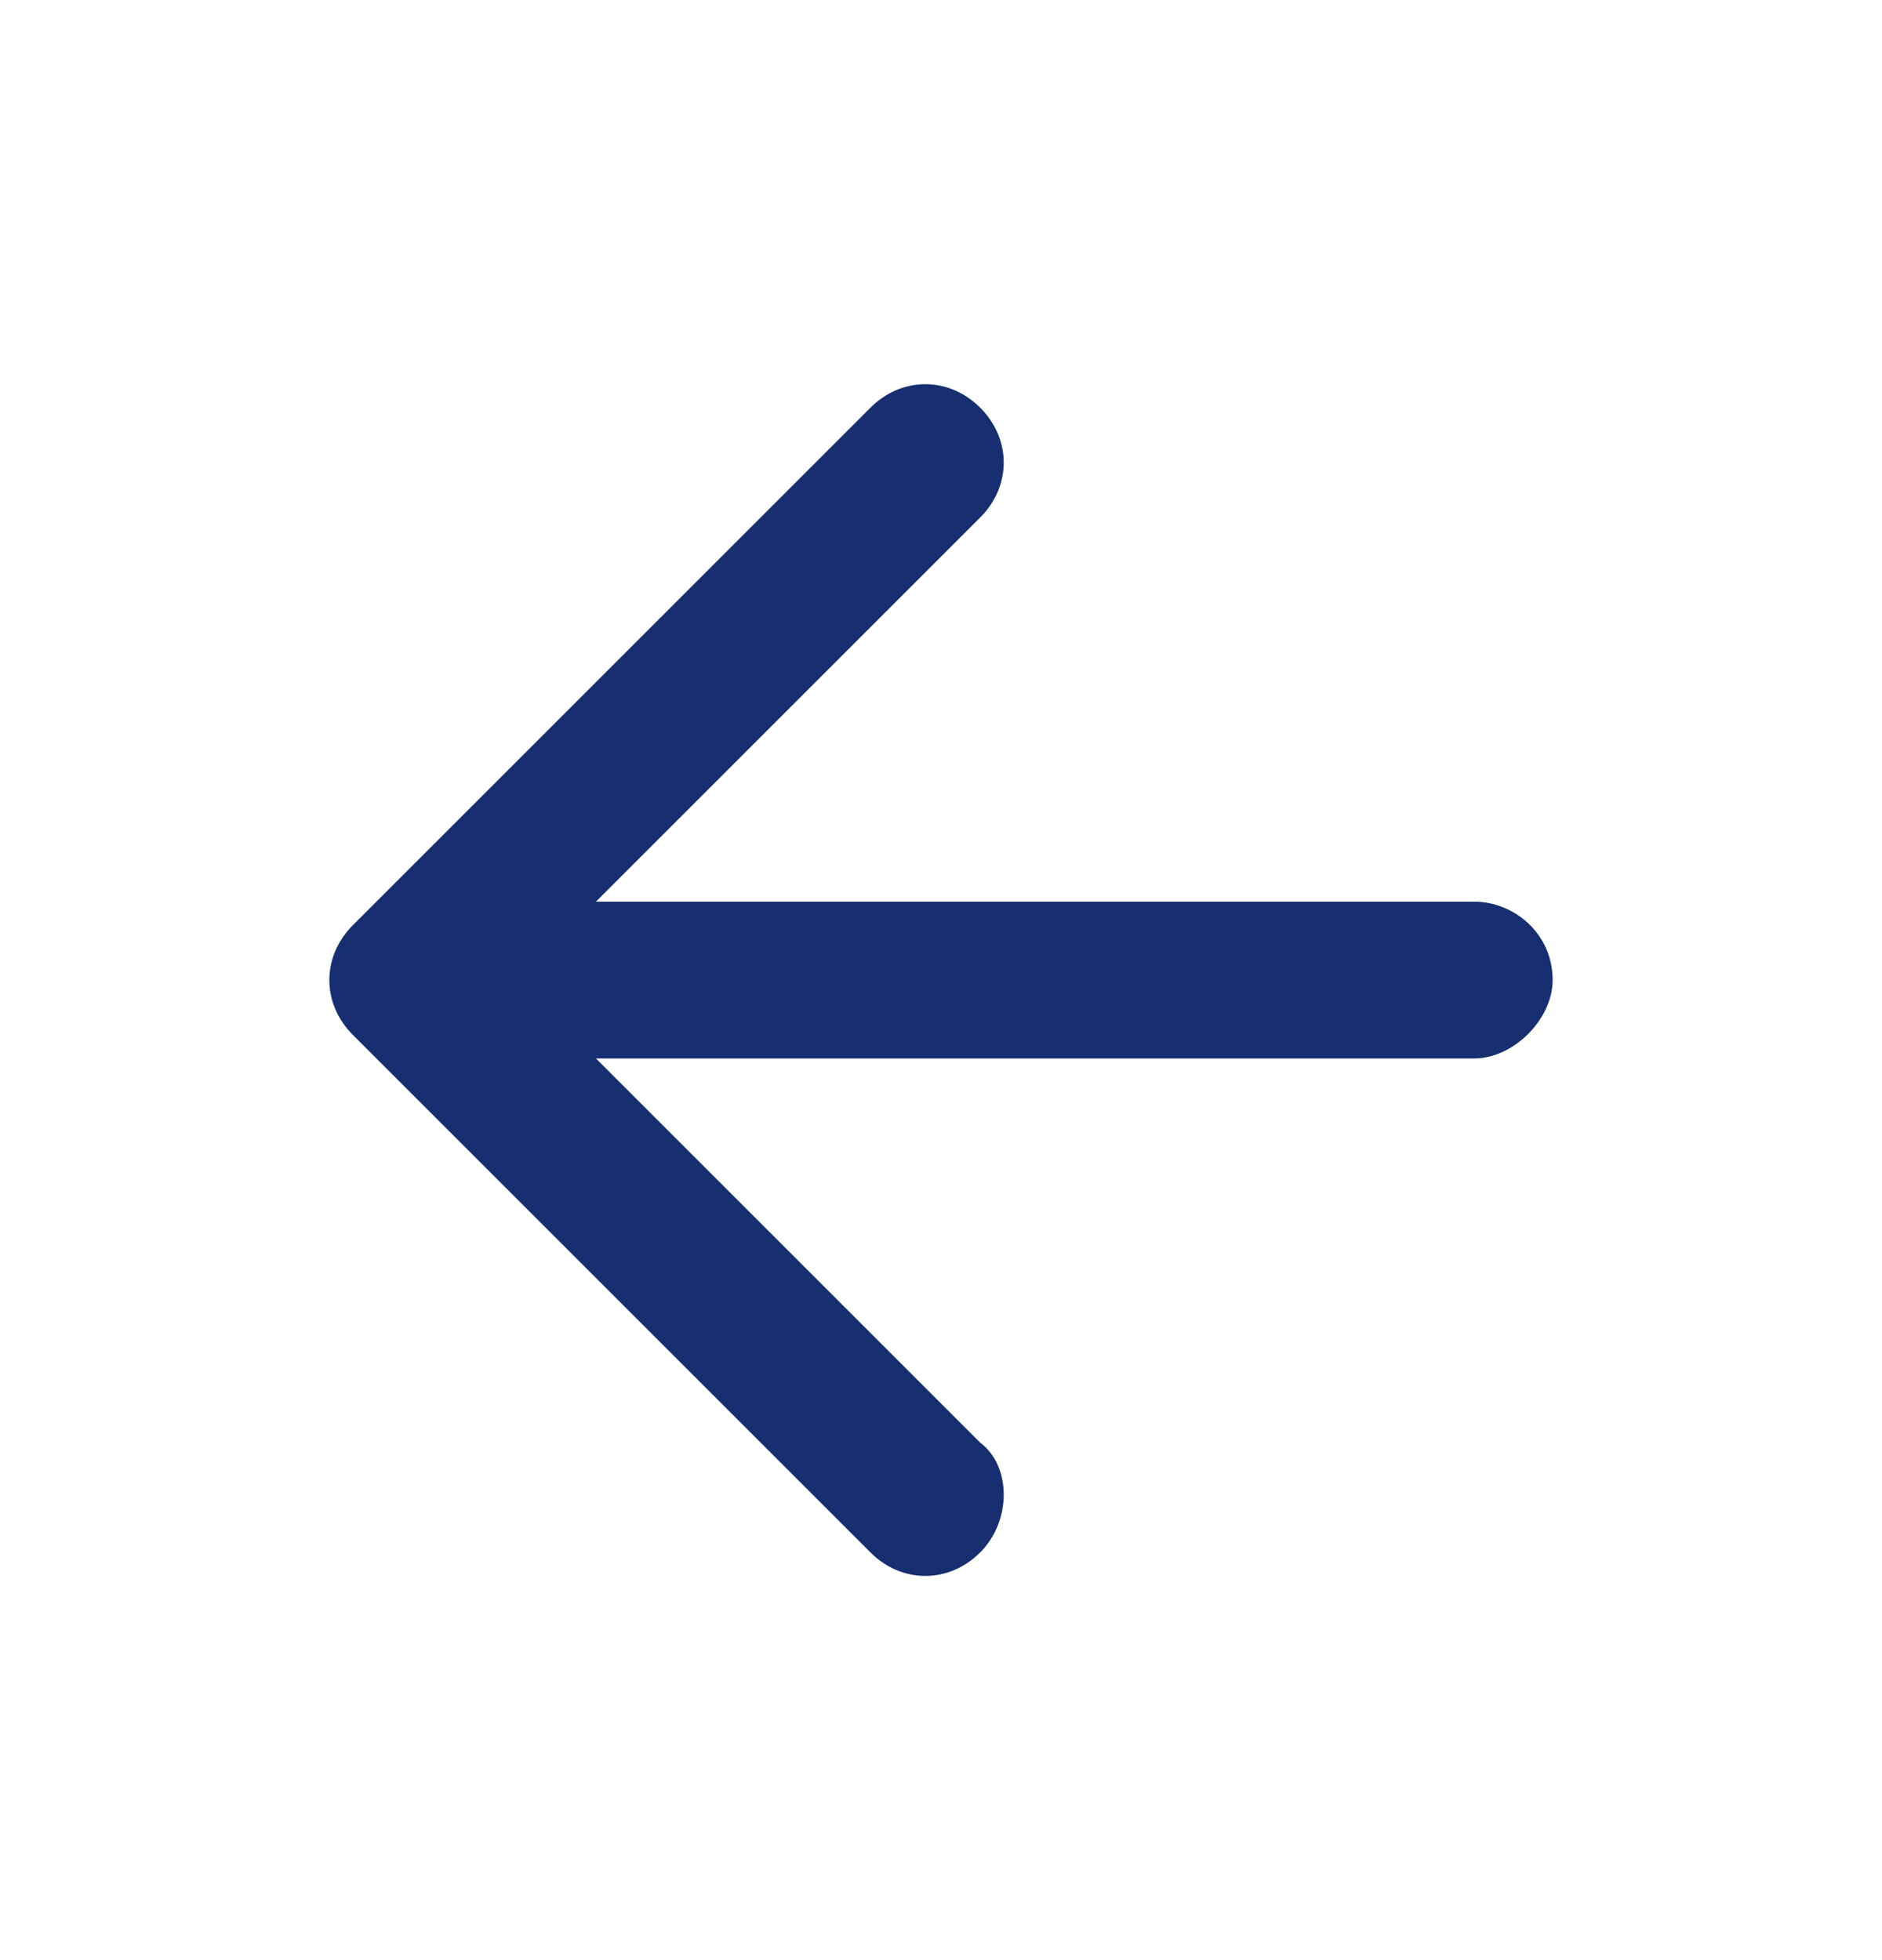
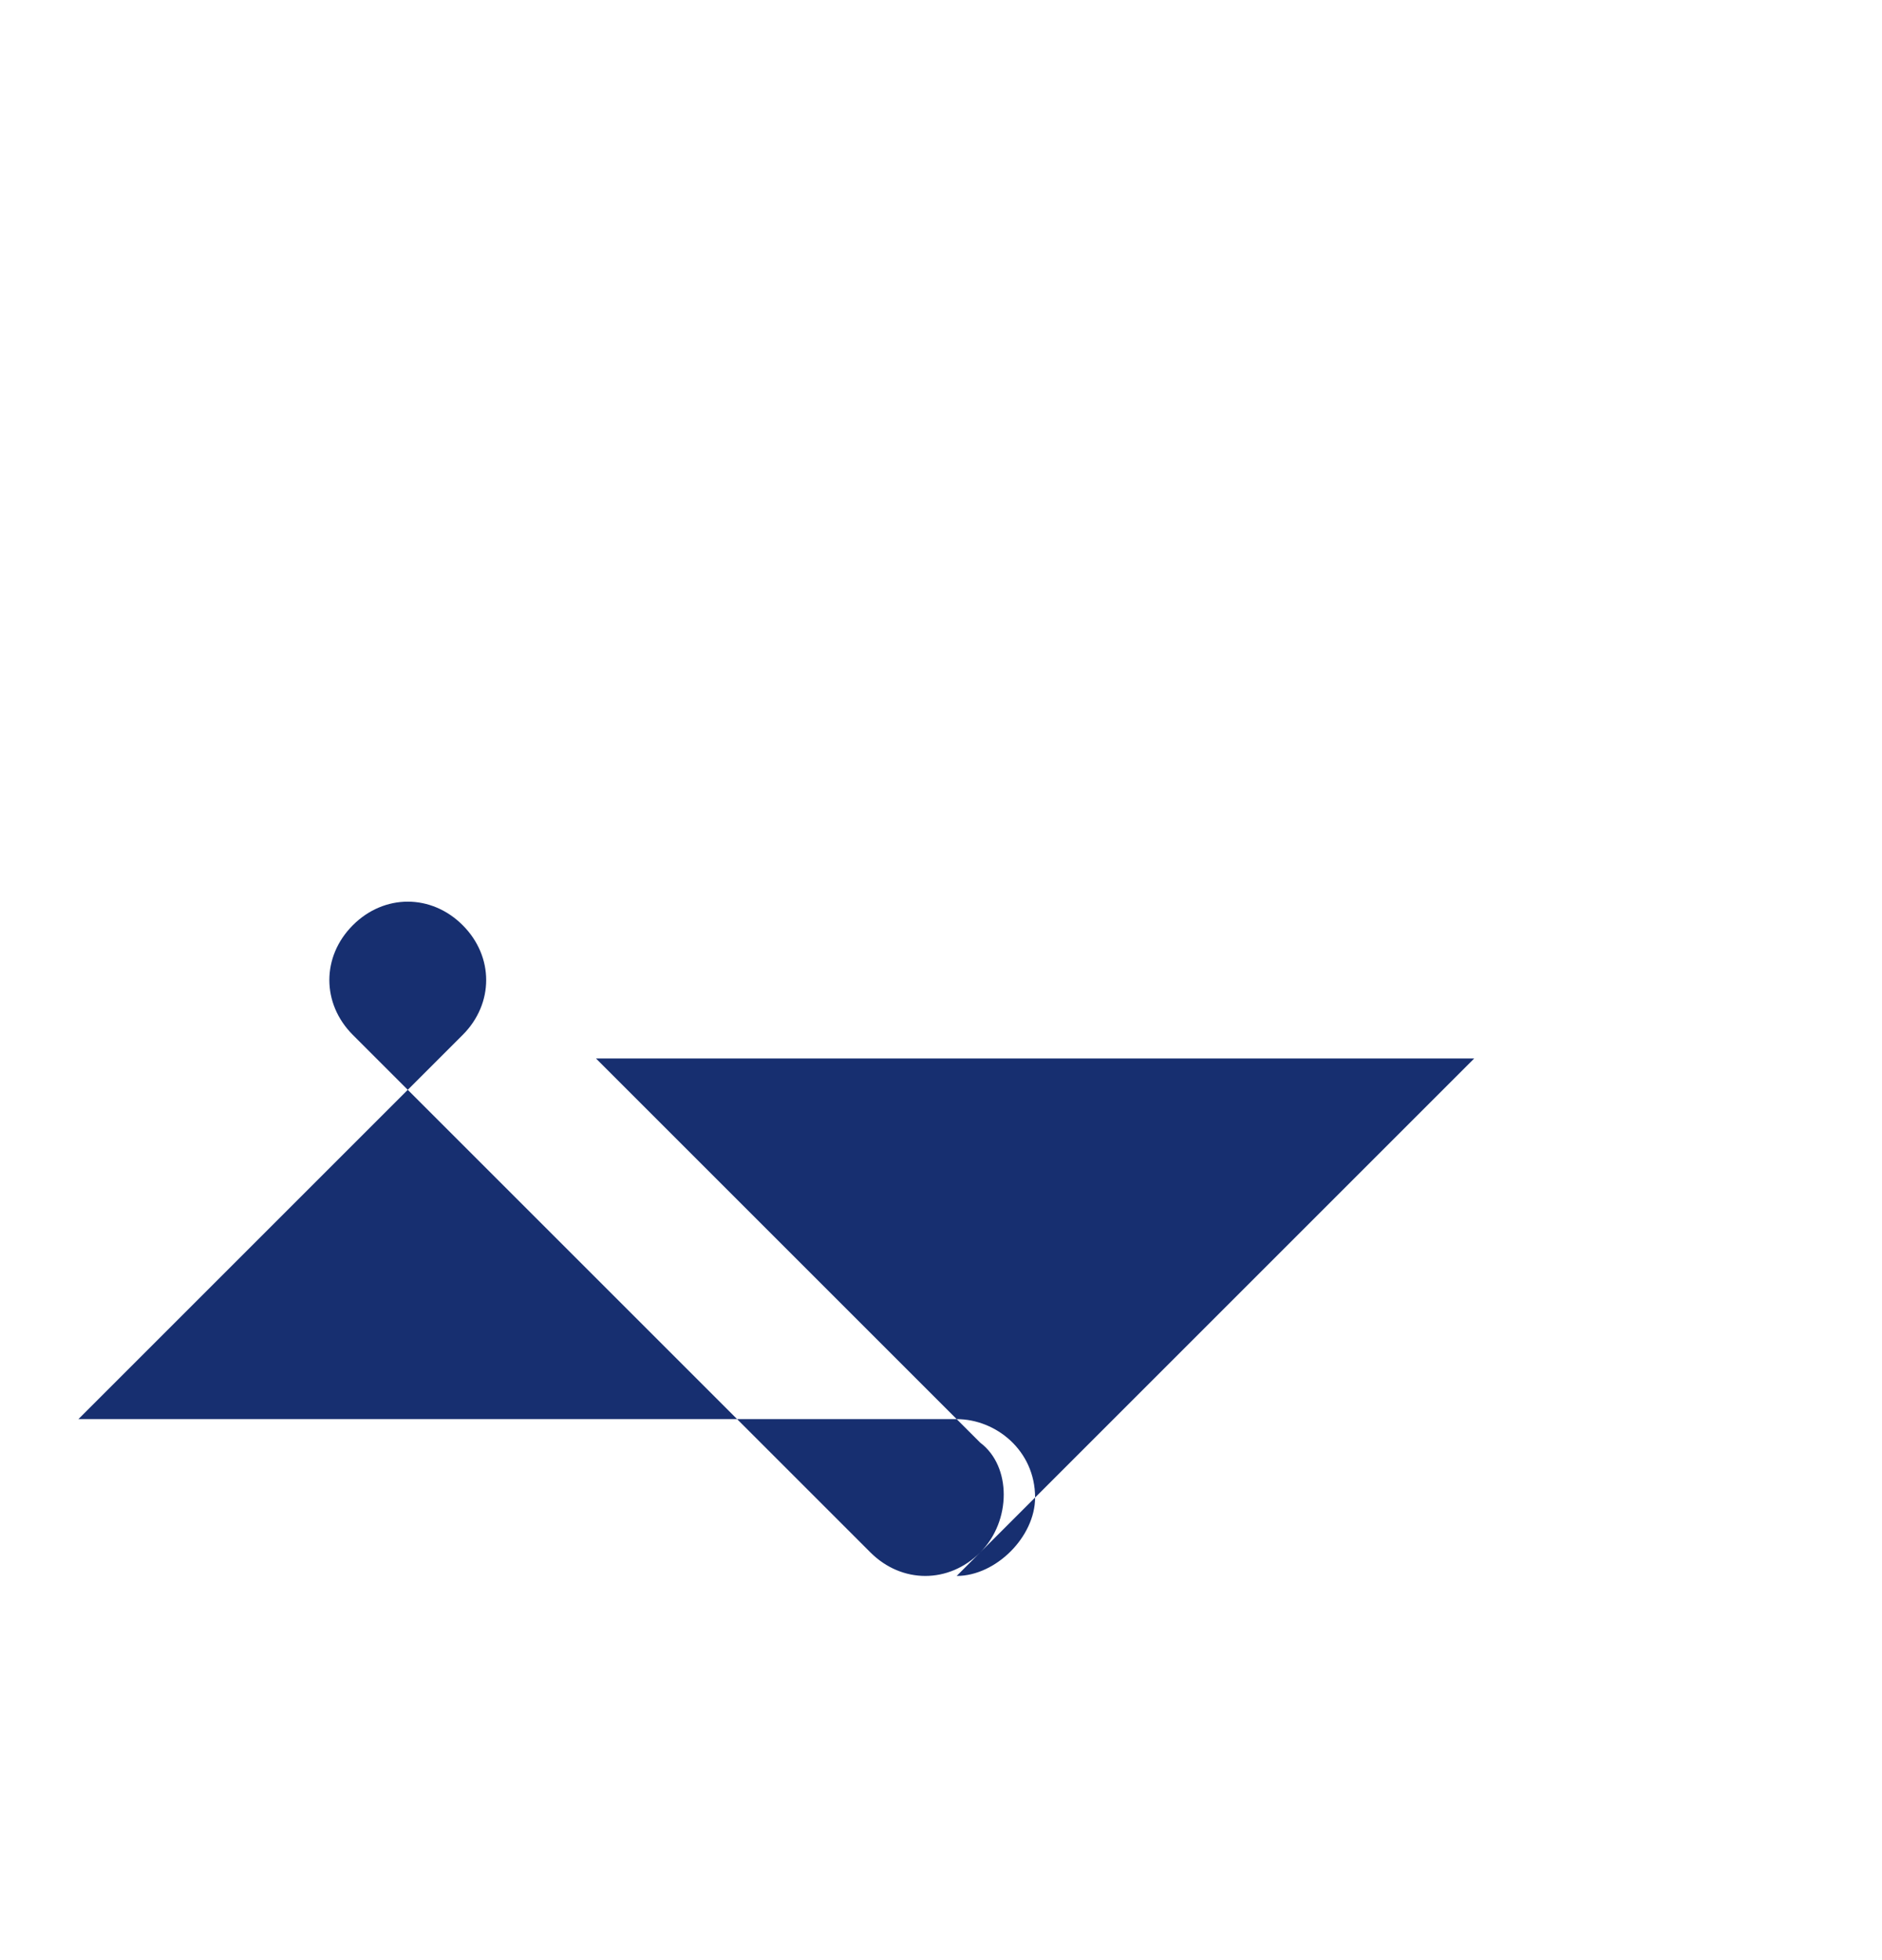
<svg xmlns="http://www.w3.org/2000/svg" version="1.2" viewBox="0 0 24 25" width="24" height="25">
  <title>right_icon</title>
  <style>
		.s0 { fill: #172f70 } 
	</style>
-   <path class="s0" d="m18.8 13.5h-11.2l4.9 4.9c0.4 0.3 0.4 1 0 1.4-0.4 0.4-1 0.4-1.4 0l-6.6-6.6c-0.4-0.4-0.4-1 0-1.4l6.6-6.6c0.4-0.4 1-0.4 1.4 0 0.4 0.4 0.4 1 0 1.4l-4.9 4.9h11.2c0.5 0 1 0.4 1 1 0 0.5-0.5 1-1 1z" />
+   <path class="s0" d="m18.8 13.5h-11.2l4.9 4.9c0.4 0.3 0.4 1 0 1.4-0.4 0.4-1 0.4-1.4 0l-6.6-6.6c-0.4-0.4-0.4-1 0-1.4c0.4-0.4 1-0.4 1.4 0 0.4 0.4 0.4 1 0 1.4l-4.9 4.9h11.2c0.5 0 1 0.4 1 1 0 0.5-0.5 1-1 1z" />
</svg>